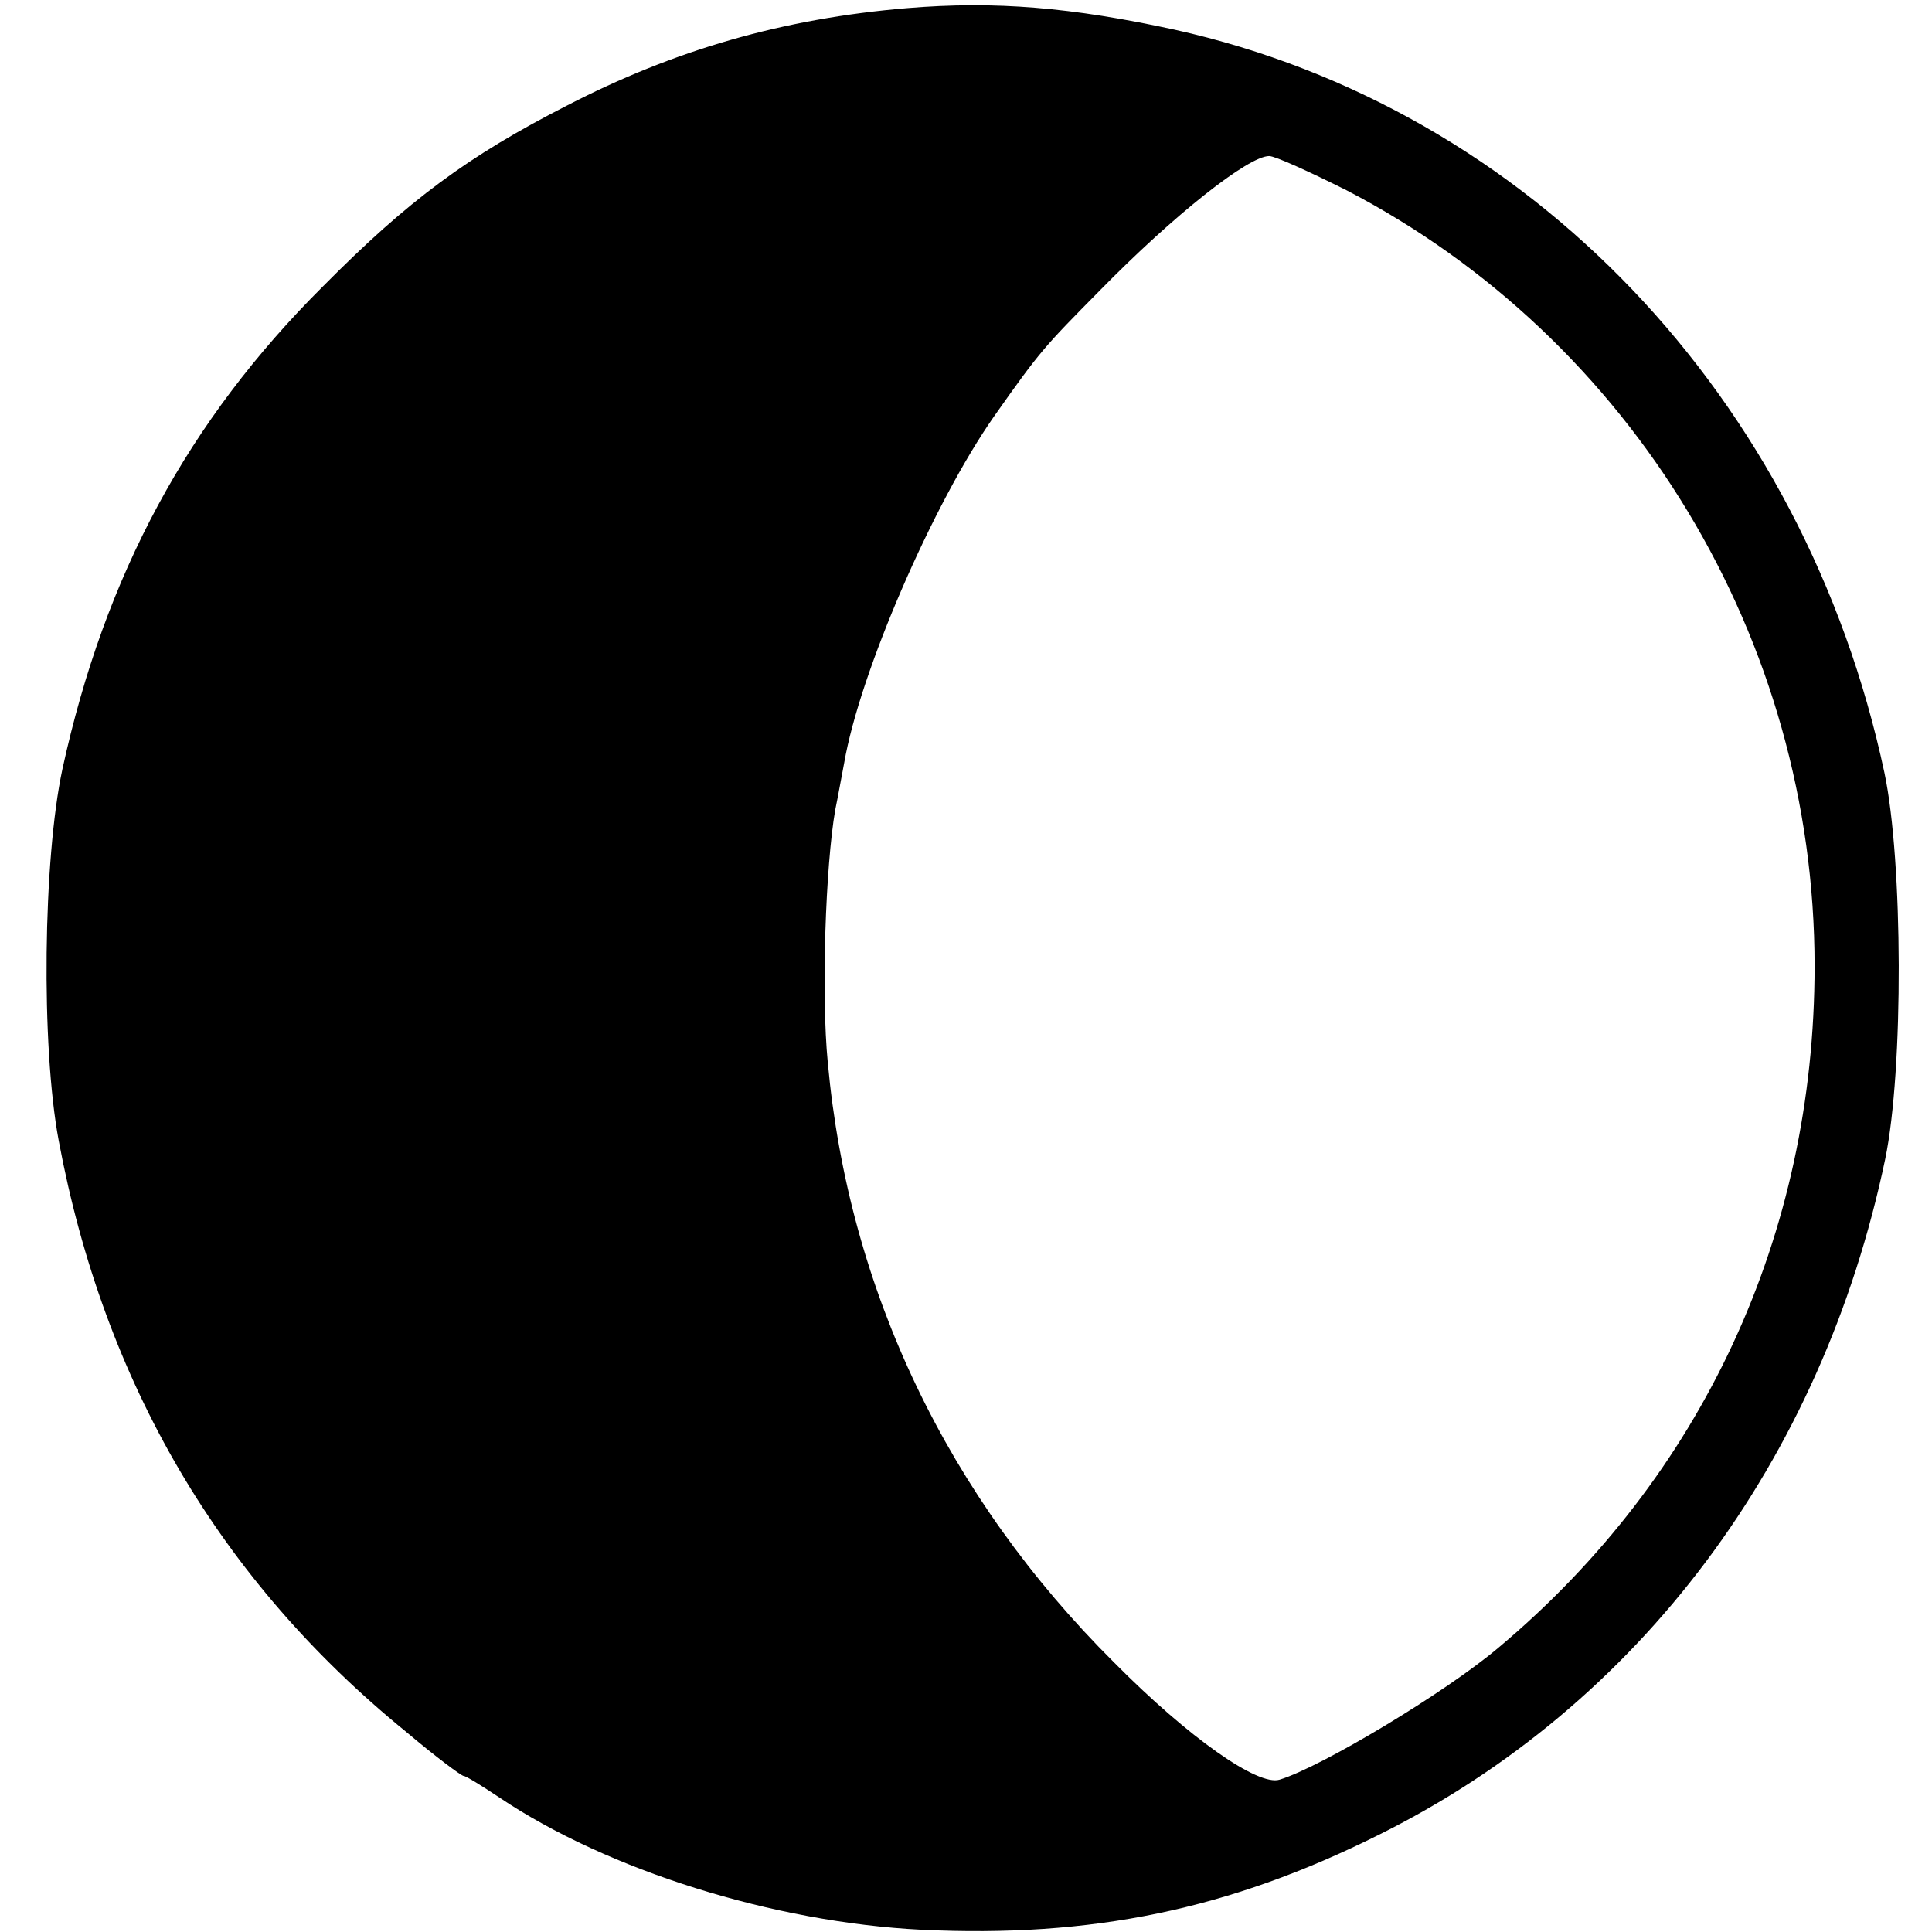
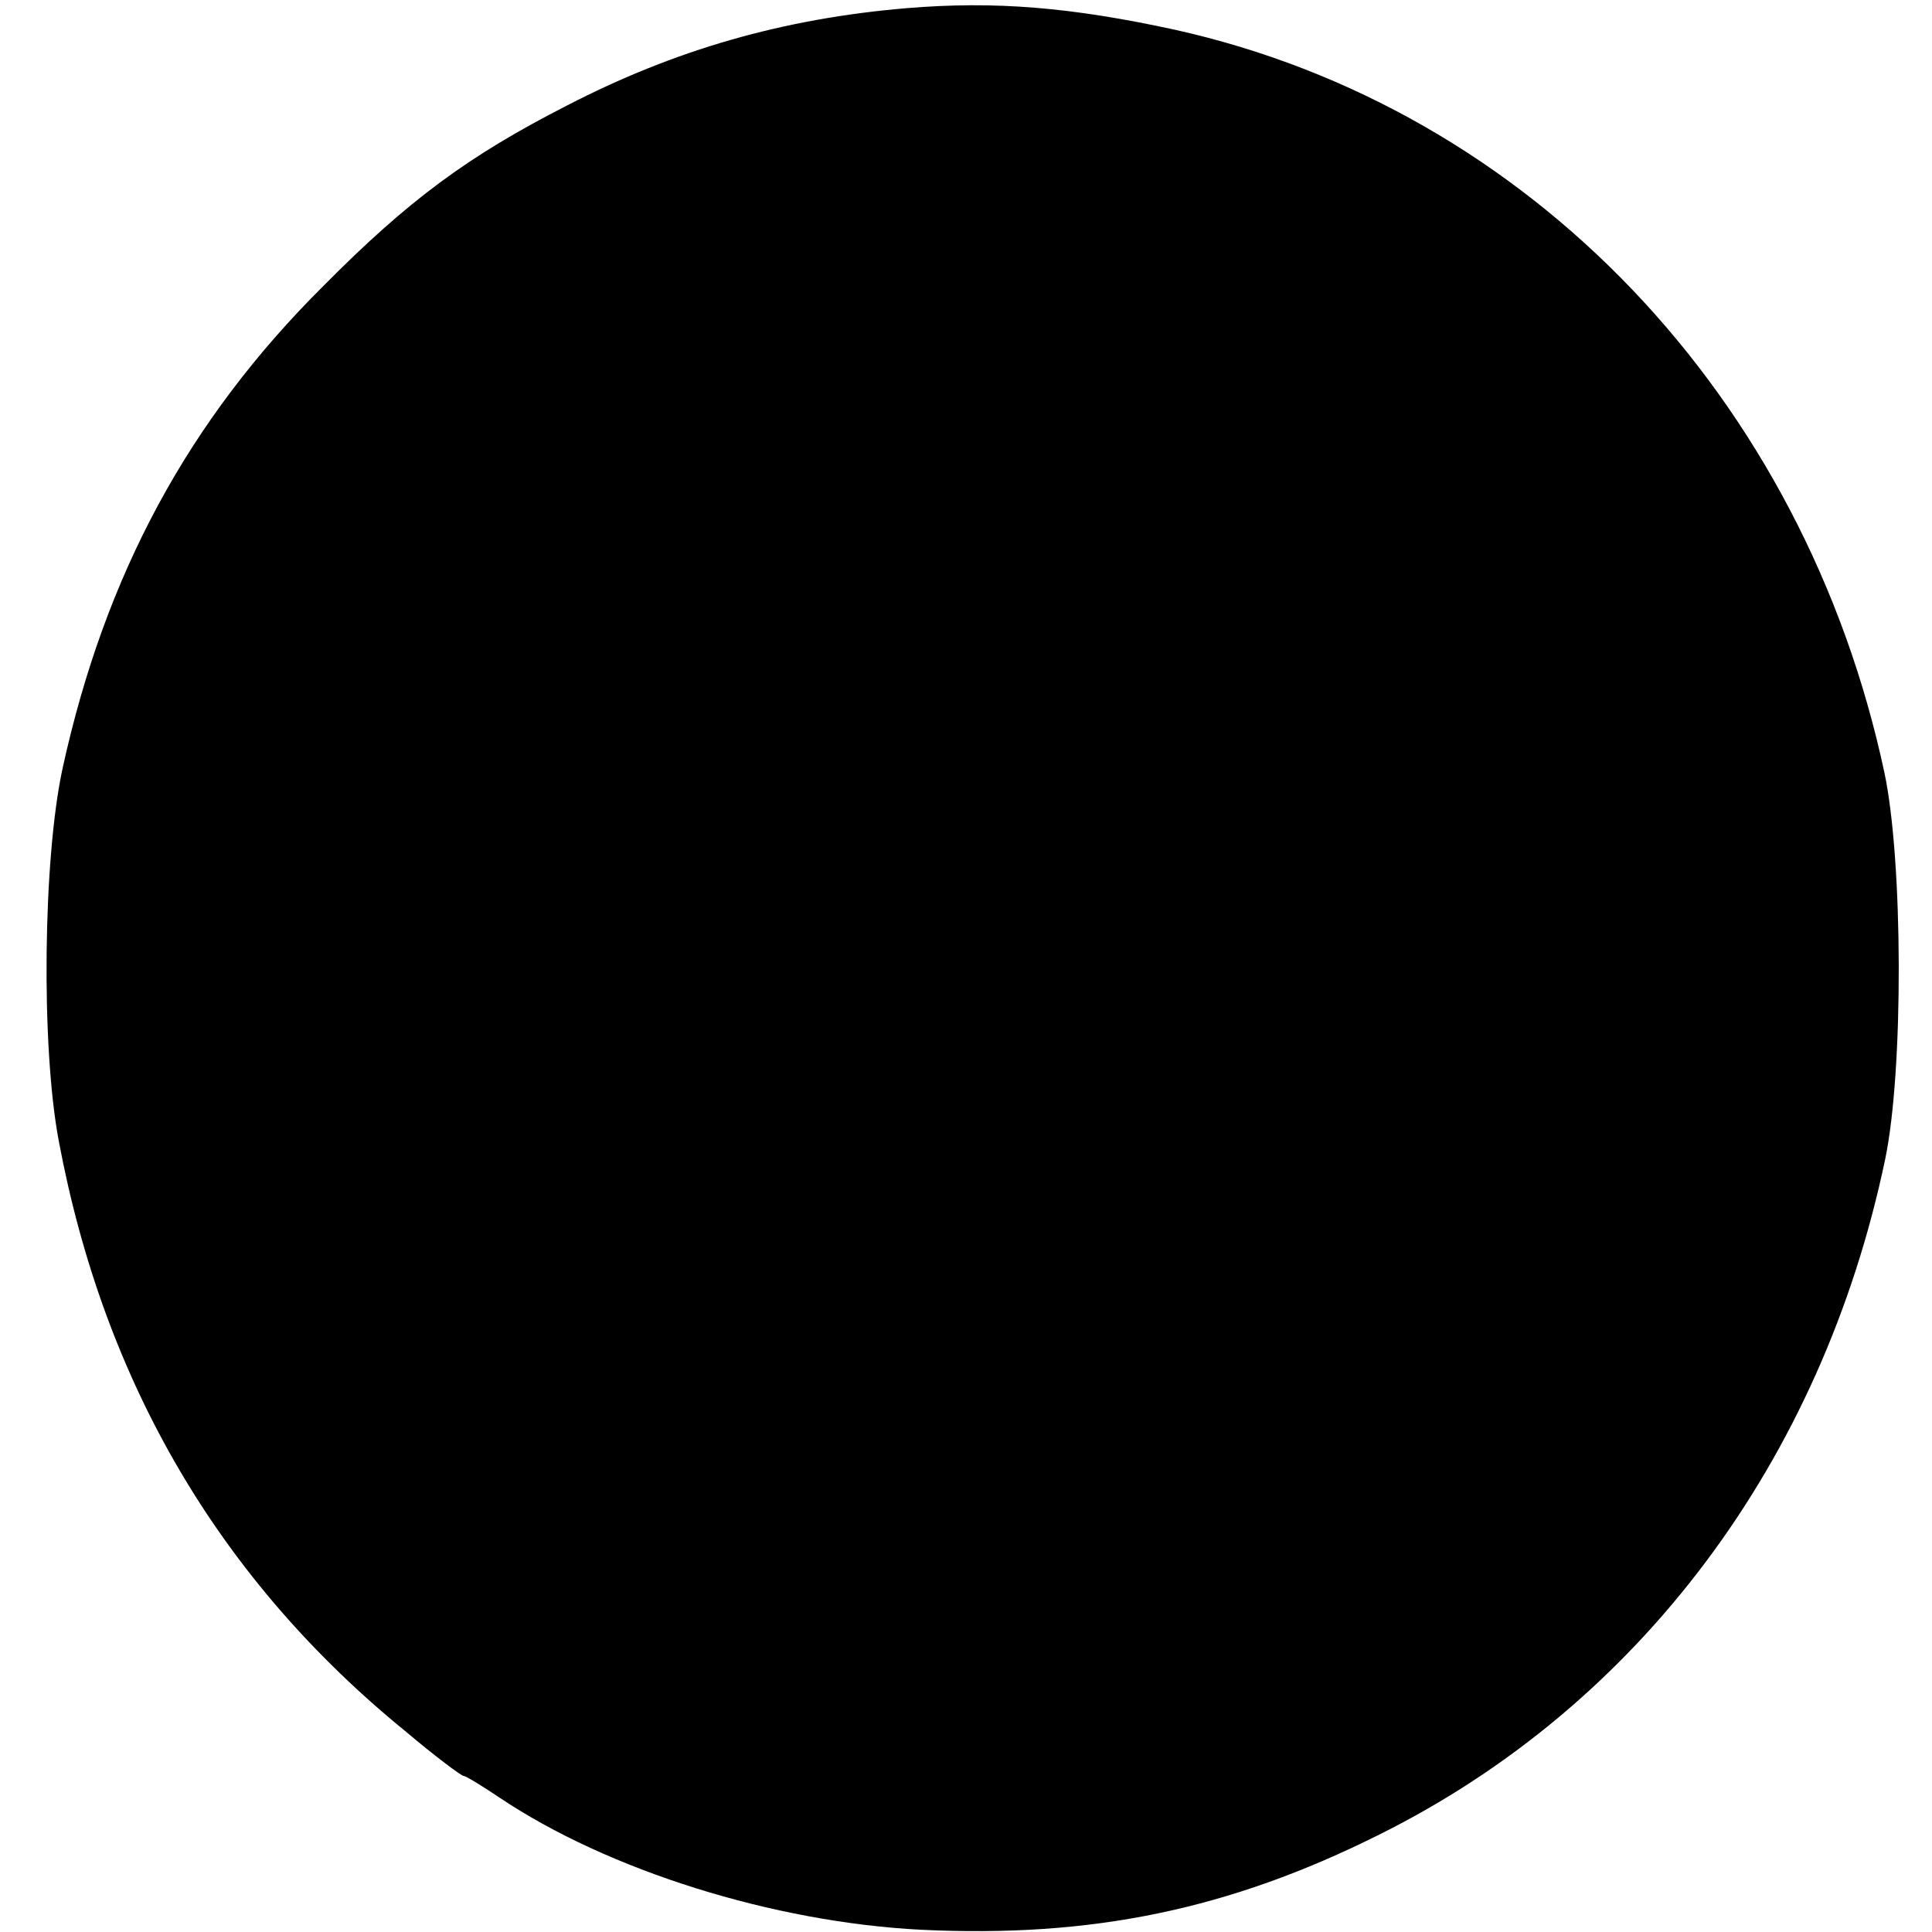
<svg xmlns="http://www.w3.org/2000/svg" version="1.0" width="260pt" height="260pt" viewBox="0 0 260 260" preserveAspectRatio="xMidYMid meet">
  <g transform="translate(0,260) scale(0.1,-0.1)" fill="#000000" stroke="none">
-     <path d="M1220 2589 c-166 -14 -312 -56 -457 -131 -133 -68 -213 -127 -328 -243 -182 -181 -294 -389 -351 -650 -26 -121 -29 -372 -5 -500 61 -326 217 -592 468 -796 39 -33 74 -59 77 -59 3 0 24 -13 48 -29 146 -98 369 -168 568 -178 229 -11 414 27 616 128 350 174 596 503 681 909 25 120 24 402 -1 520 -108 506 -478 894 -955 1000 -138 30 -241 39 -361 29z m592 -245 c385 -200 630 -605 630 -1044 0 -362 -151 -687 -425 -917 -72 -61 -239 -161 -295 -178 -29 -9 -122 56 -223 158 -224 223 -357 501 -385 807 -9 92 -3 265 10 340 4 19 9 48 12 63 21 122 120 350 202 467 62 88 67 93 142 169 100 102 200 181 228 181 8 0 54 -21 104 -46z" />
+     <path d="M1220 2589 c-166 -14 -312 -56 -457 -131 -133 -68 -213 -127 -328 -243 -182 -181 -294 -389 -351 -650 -26 -121 -29 -372 -5 -500 61 -326 217 -592 468 -796 39 -33 74 -59 77 -59 3 0 24 -13 48 -29 146 -98 369 -168 568 -178 229 -11 414 27 616 128 350 174 596 503 681 909 25 120 24 402 -1 520 -108 506 -478 894 -955 1000 -138 30 -241 39 -361 29z m592 -245 z" />
  </g>
</svg>